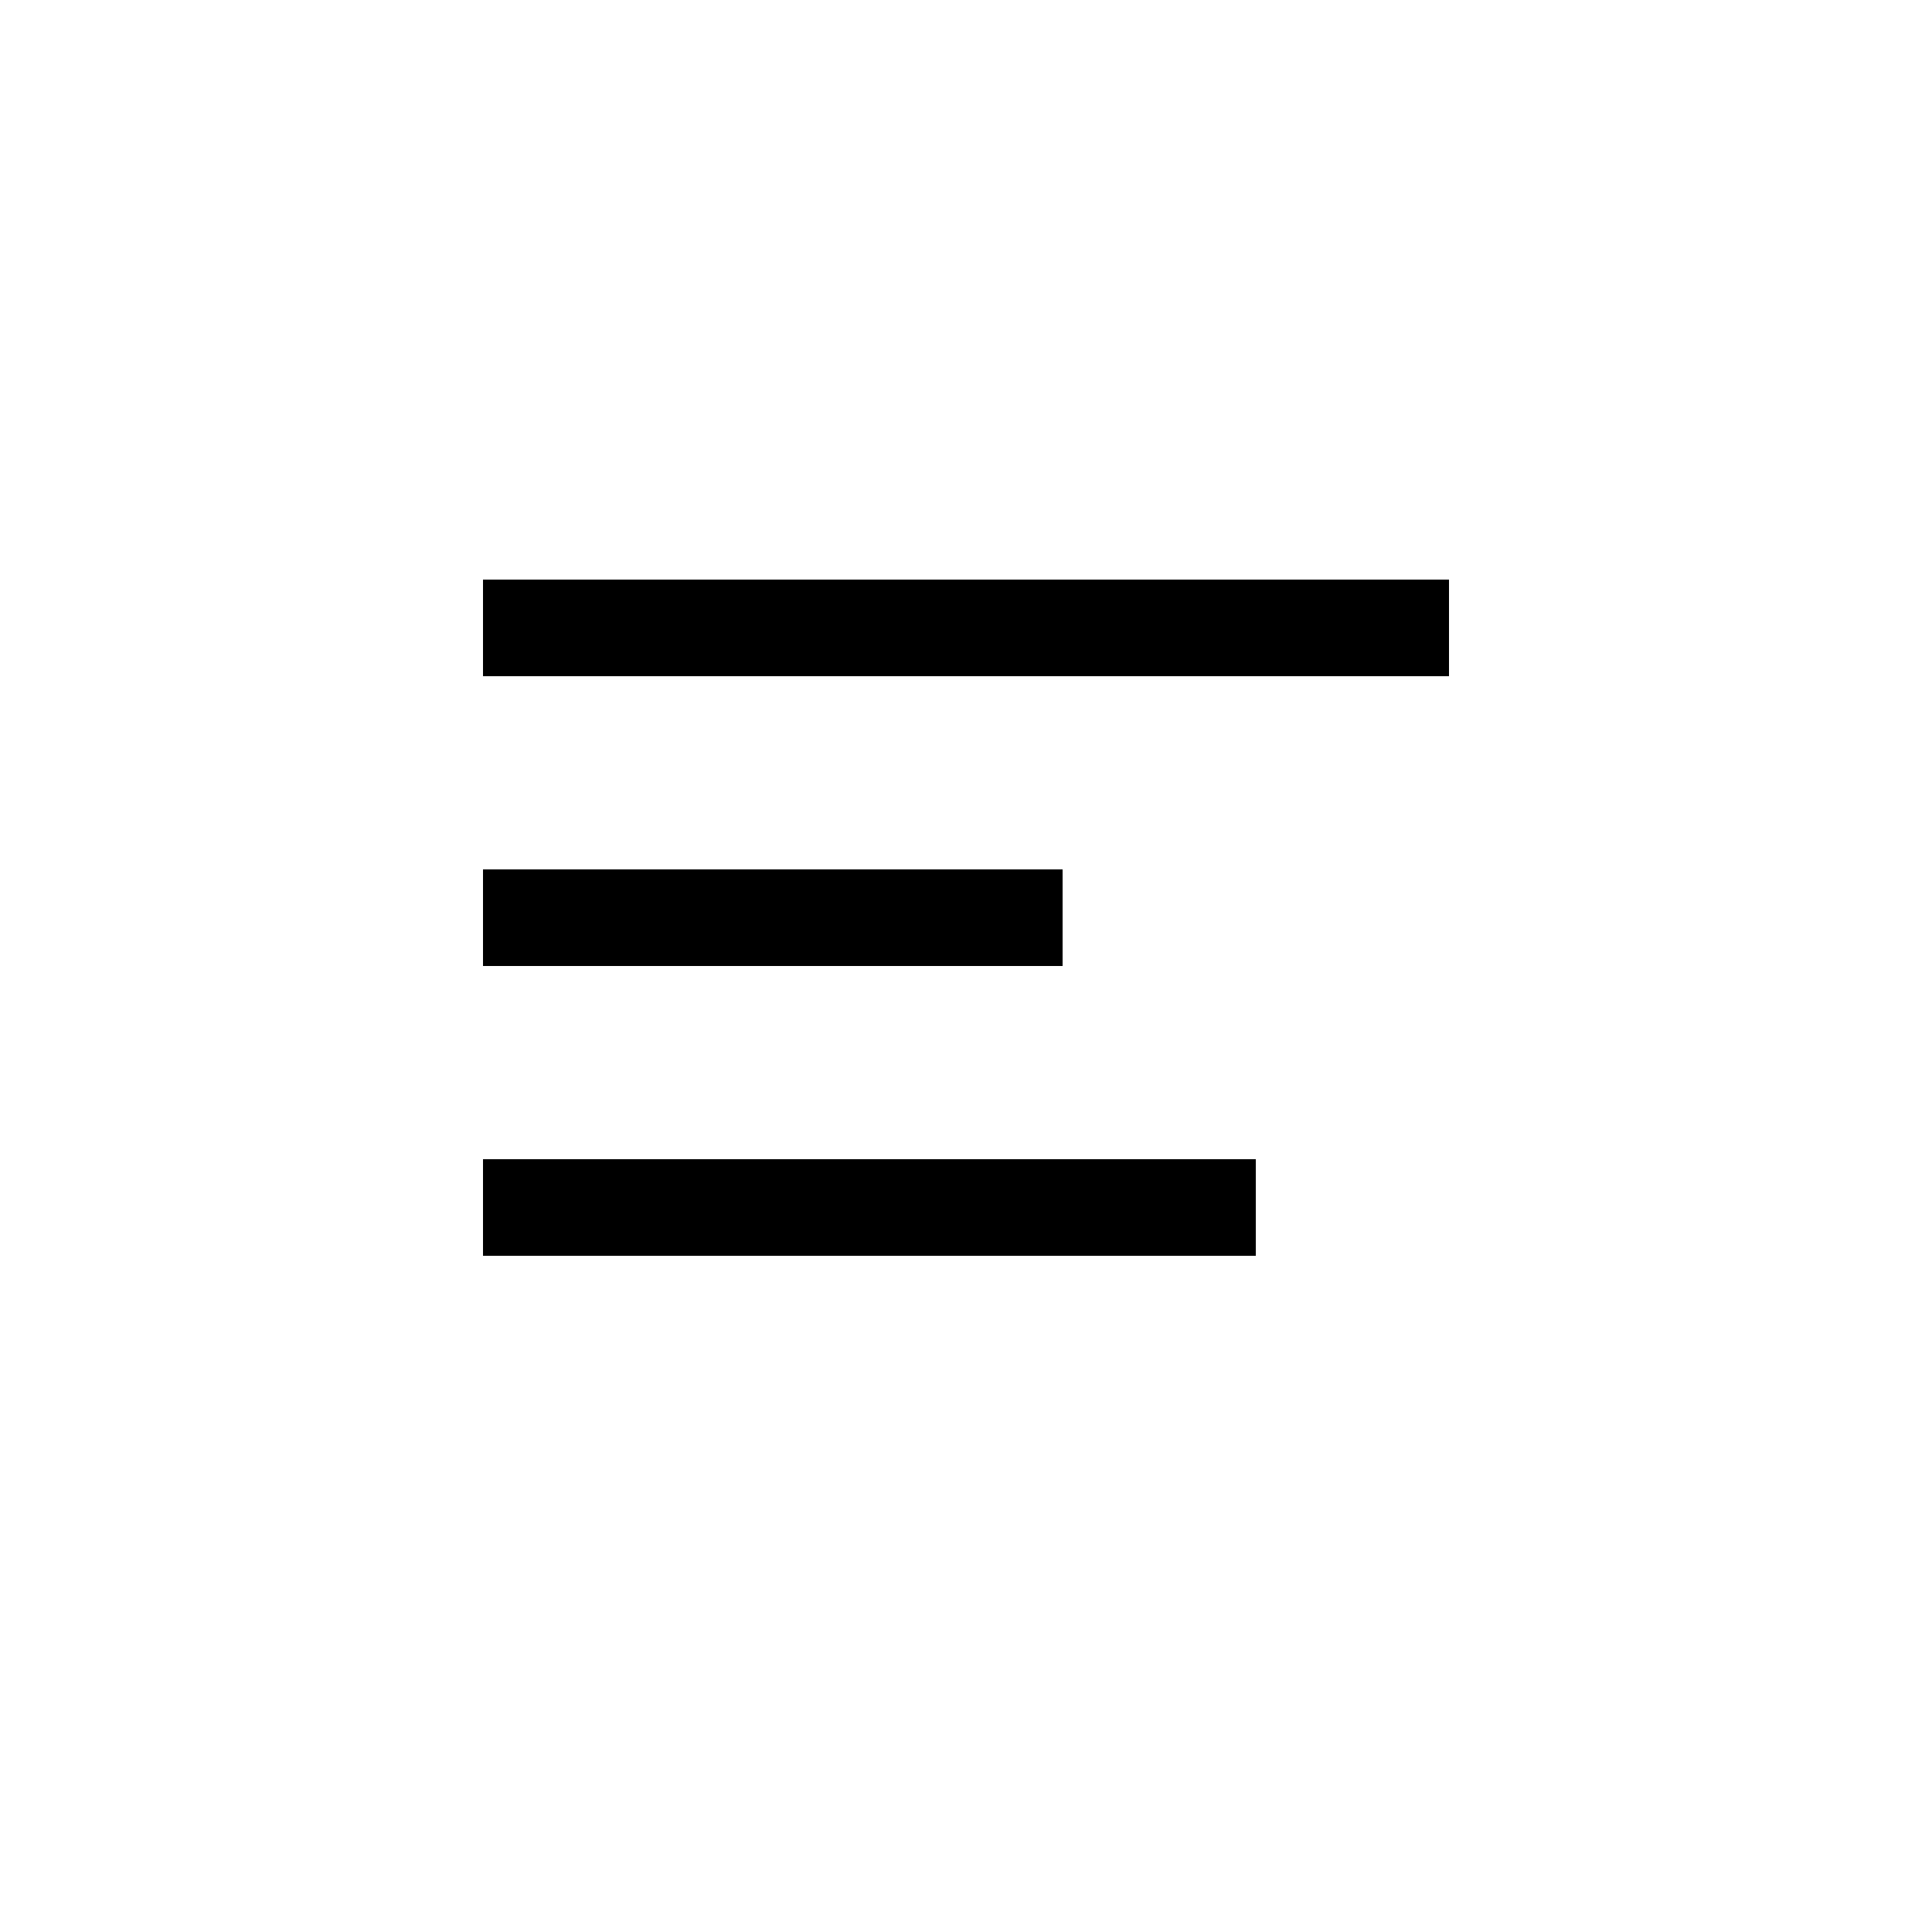
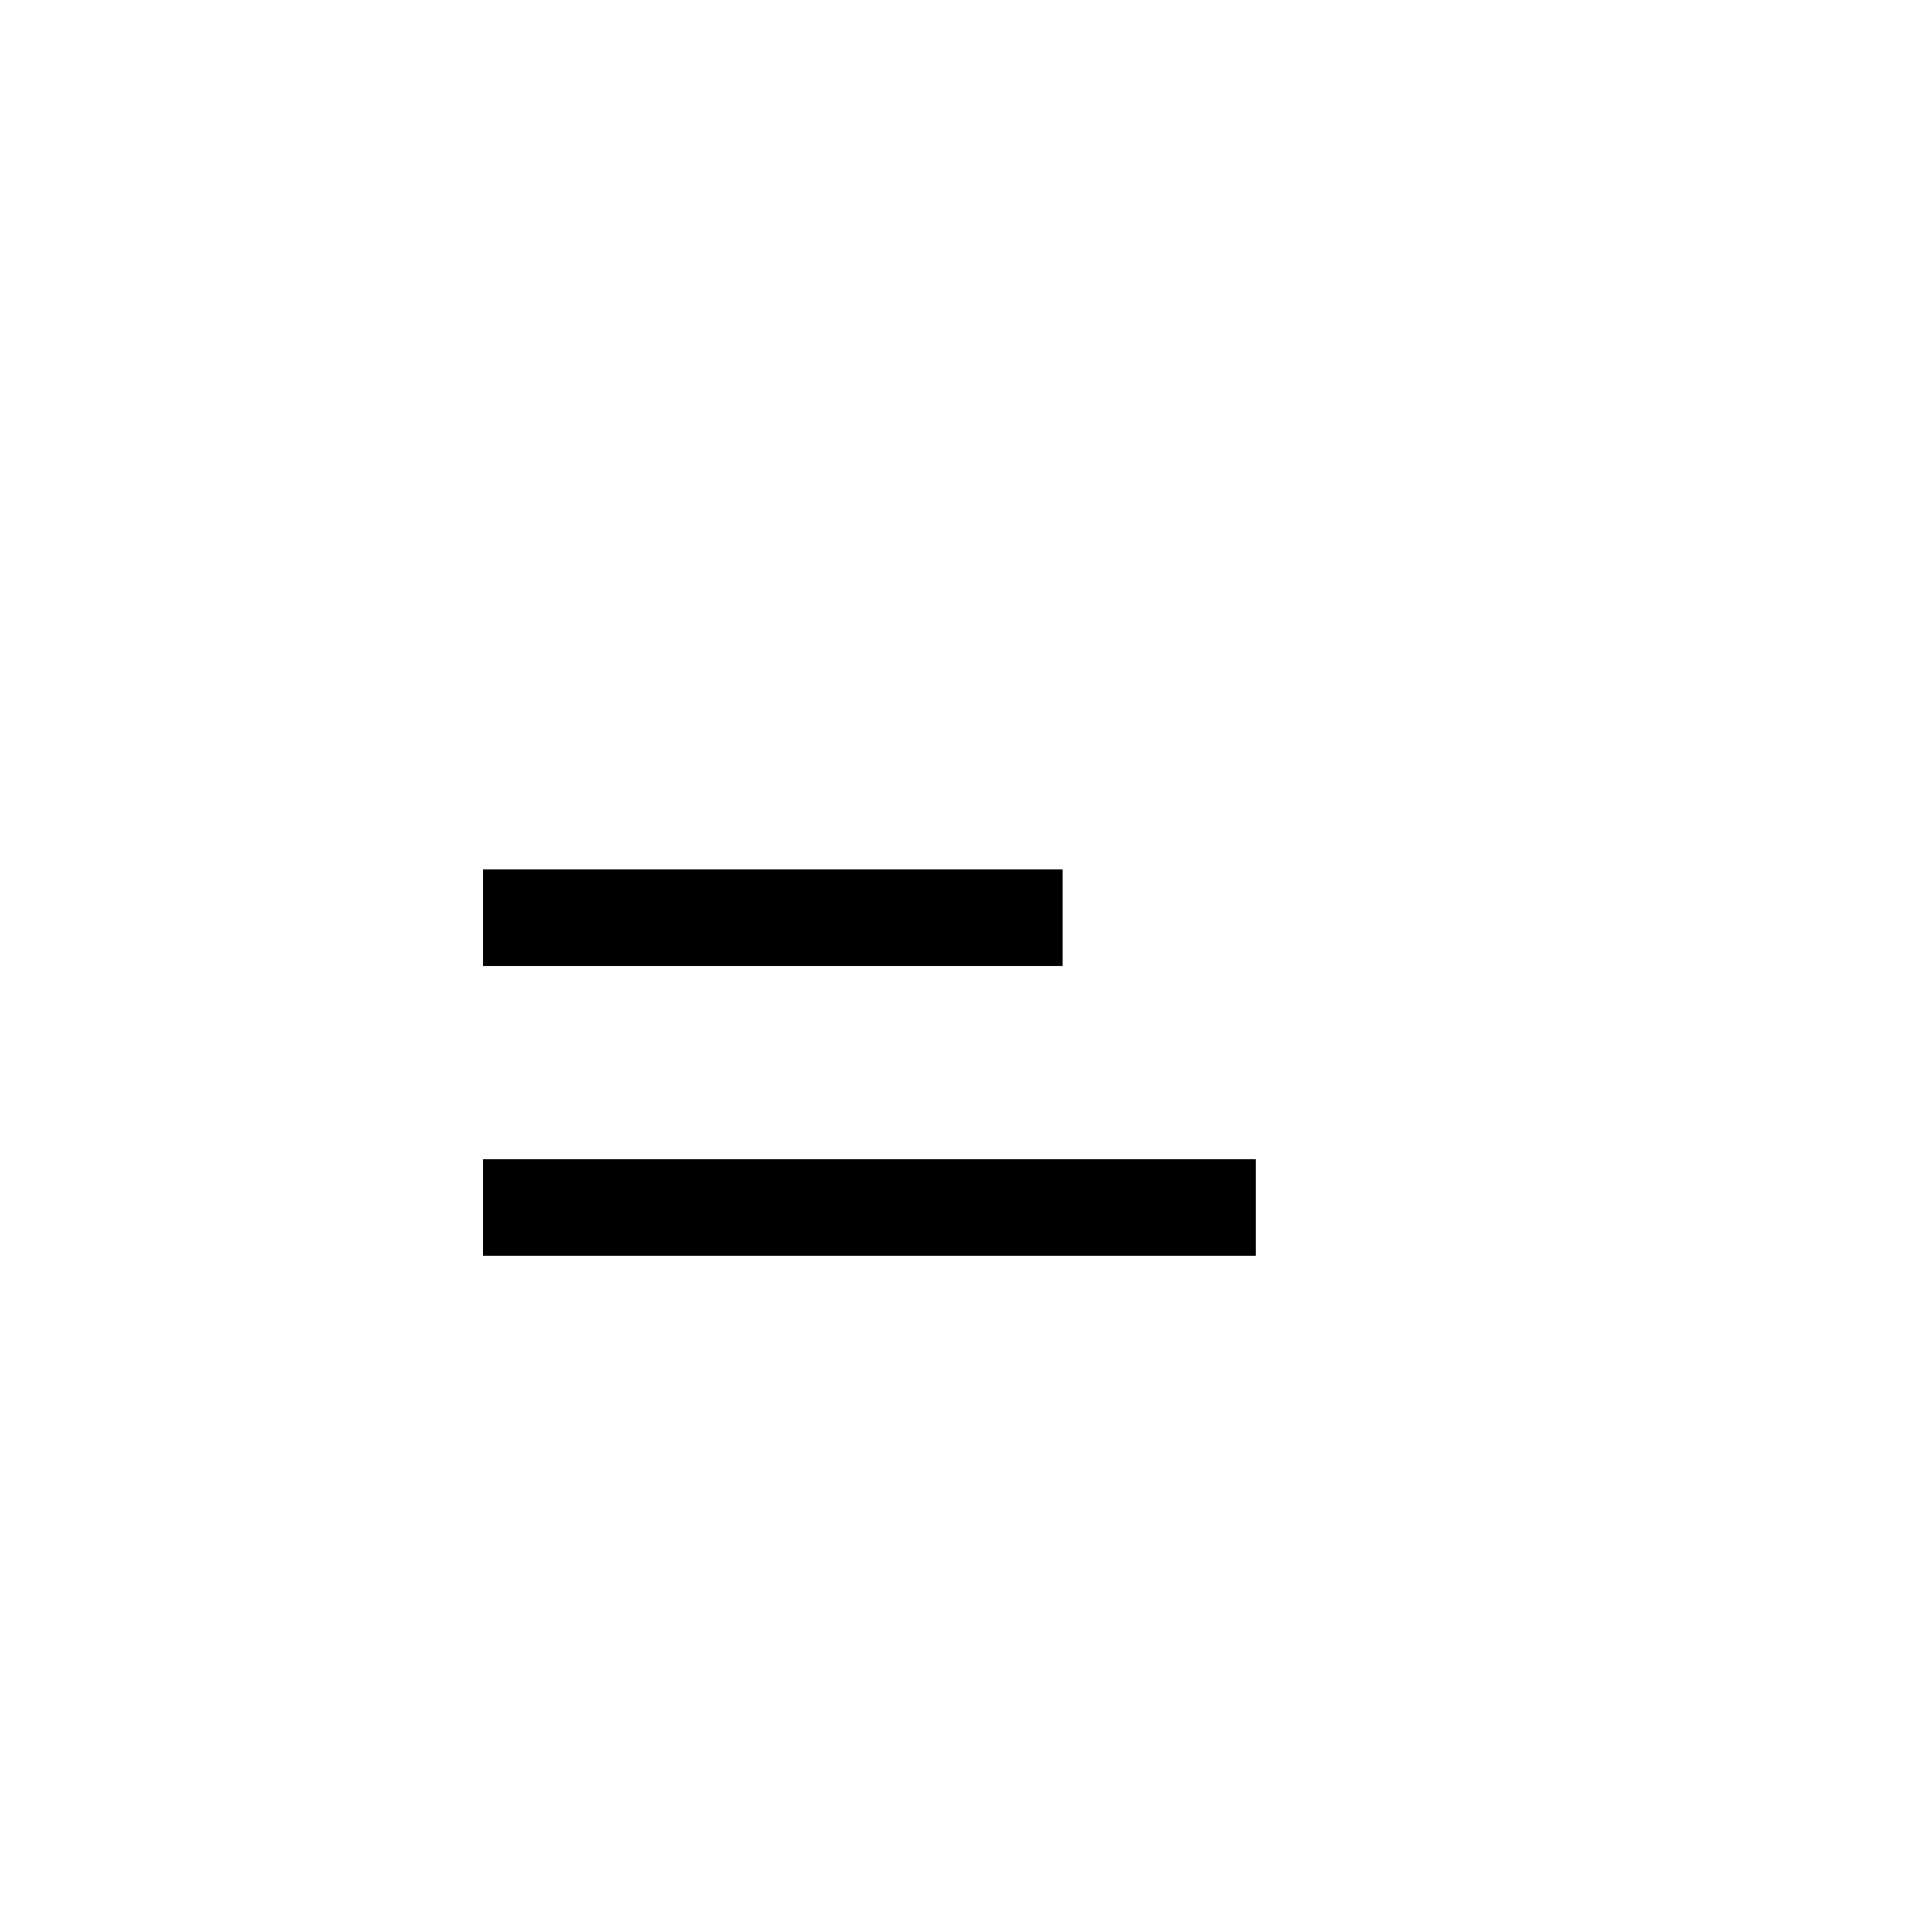
<svg xmlns="http://www.w3.org/2000/svg" width="20" height="20" viewBox="0 0 20 20">
-   <rect x="5" y="6" width="10" height="1" />
  <rect x="5" y="9" width="6" height="1" />
  <rect x="5" y="12" width="8" height="1" />
</svg>